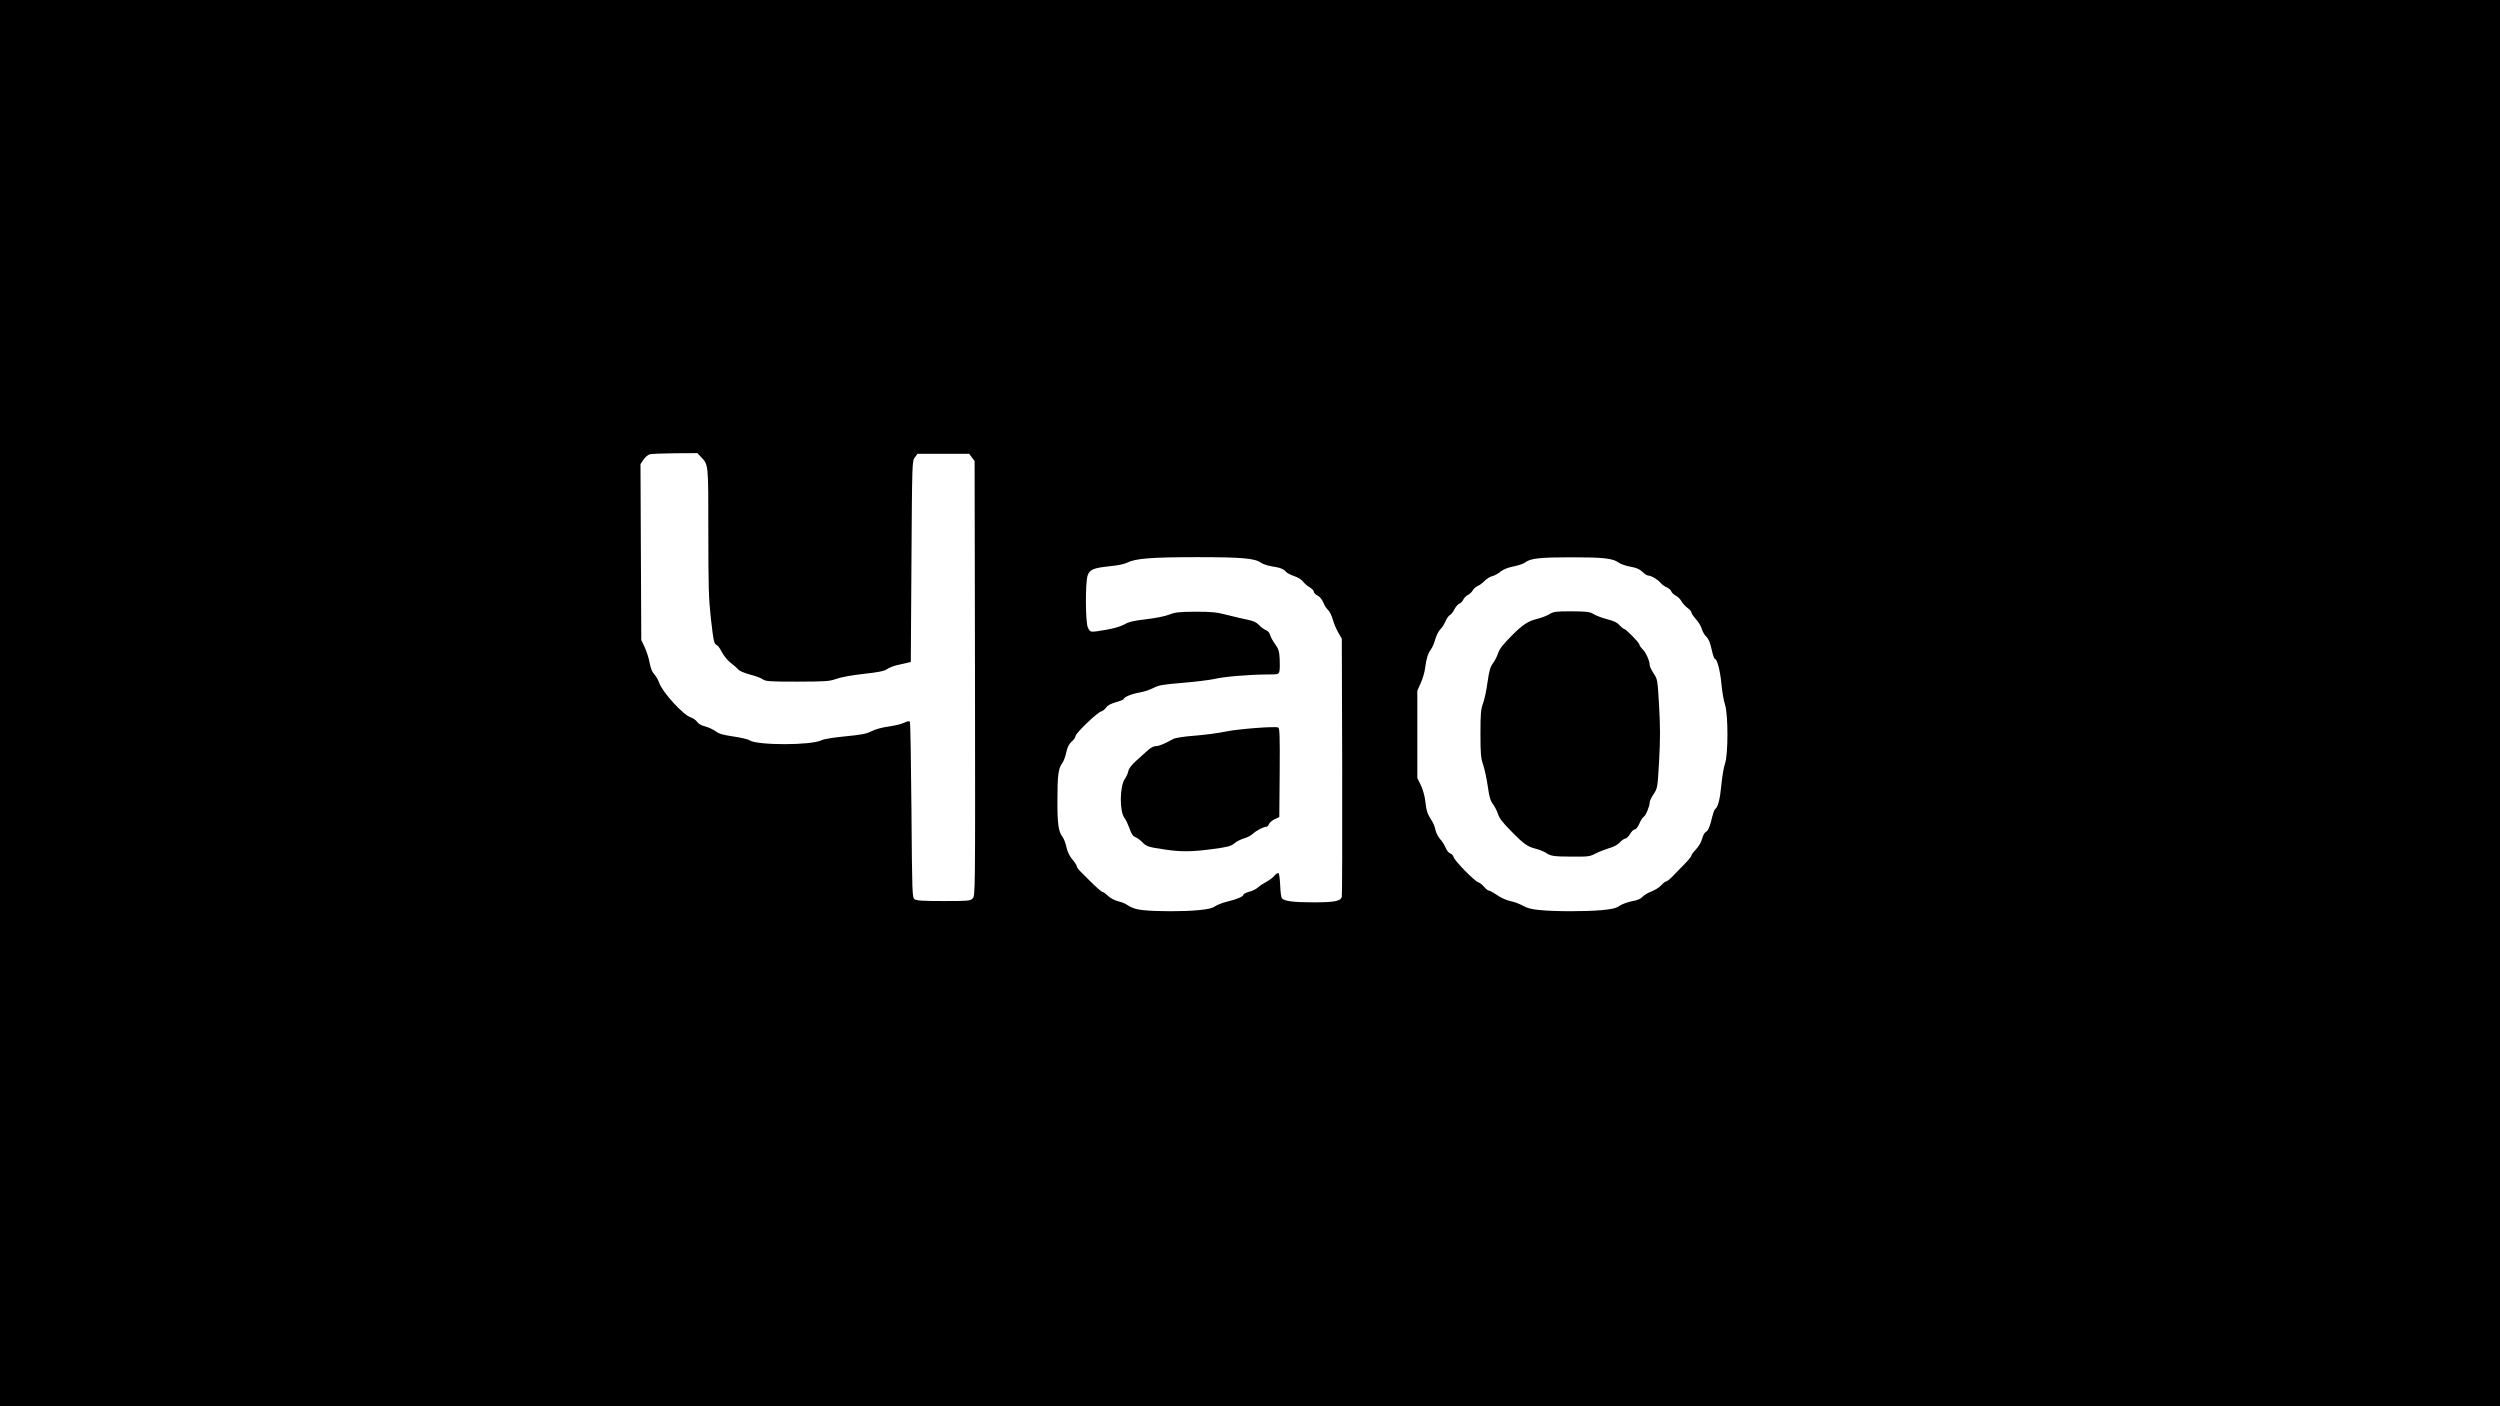
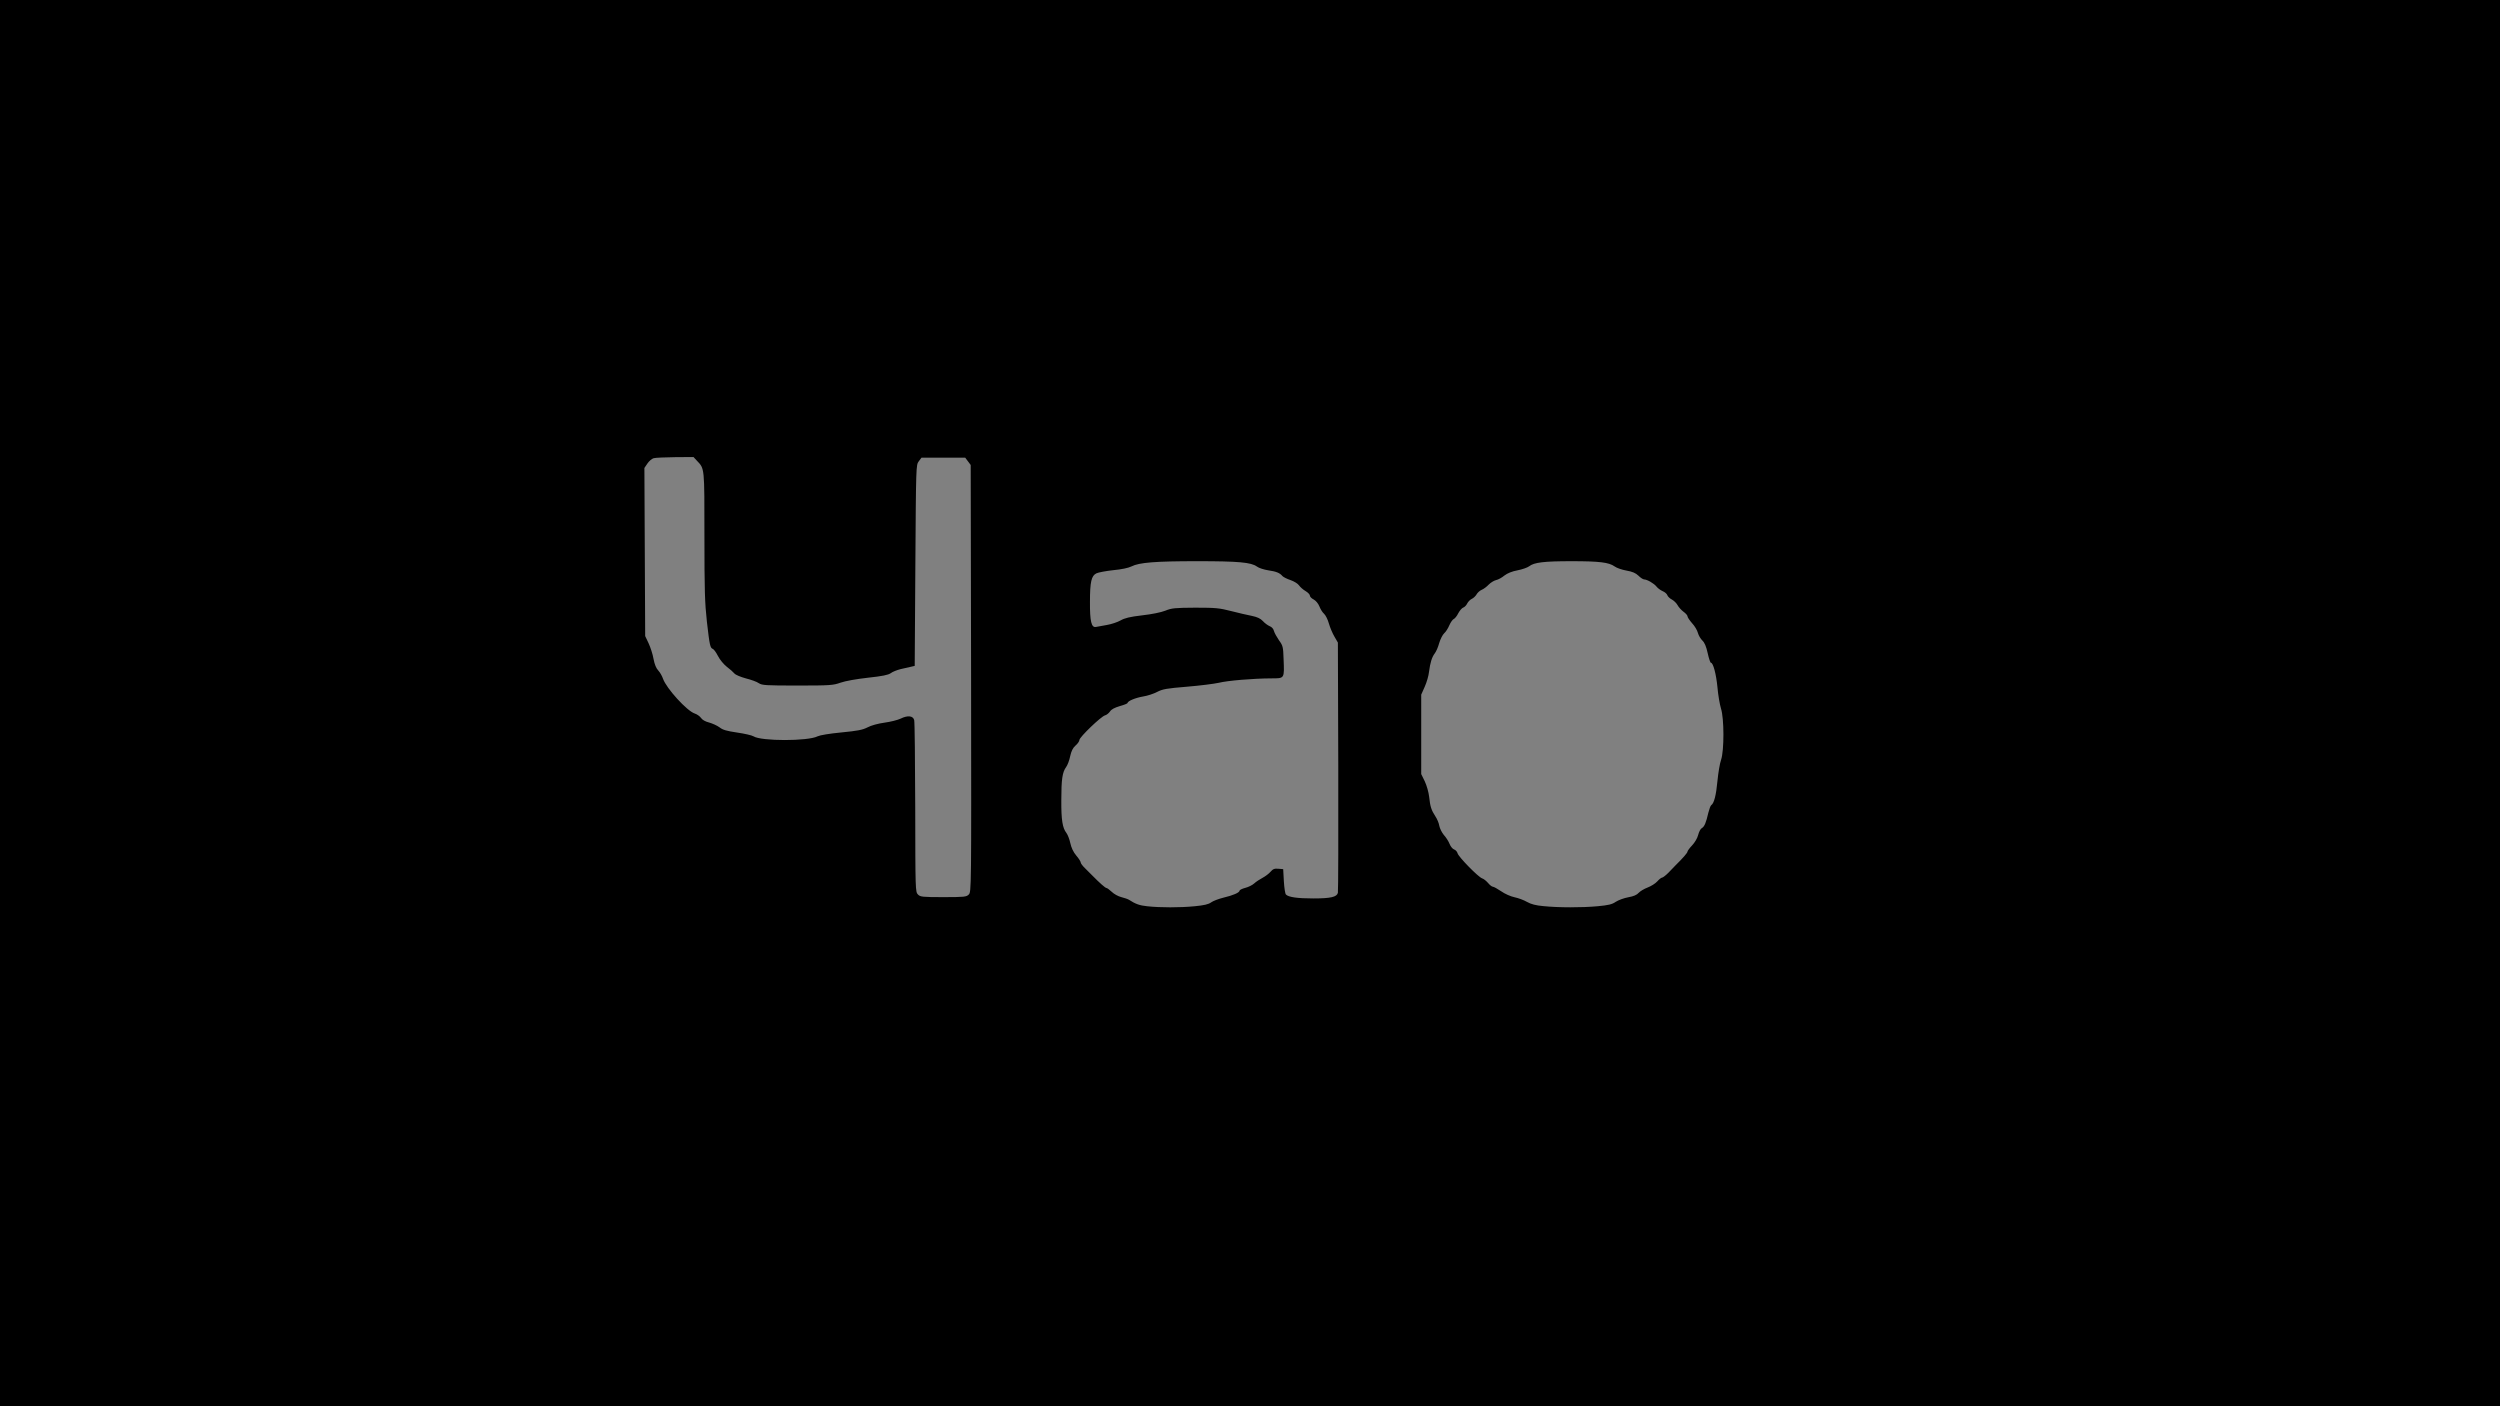
<svg xmlns="http://www.w3.org/2000/svg" version="1.0" width="1920px" height="1080px" viewBox="0 0 1920 1080" preserveAspectRatio="xMidYMid meet">
  <rect x="0" y="0" width="1920" height="1080" fill="#808080" stroke="none" />
  <g fill="#000000">
    <path d="M0 540 l0 -540 960 0 960 0 0 540 0 540 -960 0 -960 0 0 -540z m917.5 156 c7.3 -0.7 10.7 -1.5 12.7 -3 1.5 -1.1 5.8 -2.7 9.4 -3.6 7.3 -1.7 12.4 -3.9 12.4 -5.4 0 -0.5 2 -1.5 4.3 -2.1 2.4 -0.6 5.5 -2.1 6.9 -3.4 1.4 -1.3 4.3 -3.2 6.4 -4.3 2.1 -1.1 4.9 -3.2 6.2 -4.7 1.8 -2.1 3 -2.6 6 -2.3 l3.7 0.3 0.5 9.2 c0.3 5.1 1 9.7 1.6 10.3 2 2 8.6 3 21 3 13.4 0 18.1 -1.1 18.9 -4.3 0.3 -1.2 0.4 -44.9 0.3 -97.2 l-0.3 -95 -2.6 -4.5 c-1.5 -2.5 -3.4 -7 -4.3 -10.1 -0.8 -3 -2.5 -6.4 -3.7 -7.5 -1.2 -1 -2.8 -3.6 -3.6 -5.7 -0.9 -2.2 -2.7 -4.4 -4.4 -5.3 -1.6 -0.8 -2.9 -2.1 -2.9 -3 0 -0.8 -1.5 -2.4 -3.4 -3.5 -1.9 -1.1 -4.1 -3.1 -5 -4.4 -0.9 -1.3 -3.7 -3 -6.5 -4 -2.7 -0.9 -5.5 -2.3 -6.2 -3.1 -2 -2.4 -4.7 -3.5 -10.9 -4.4 -3.2 -0.5 -7.1 -1.7 -8.7 -2.9 -4.5 -3.2 -13.8 -4.1 -45.8 -4.1 -32.2 0 -44.6 1 -50.5 4 -2.3 1.2 -7.7 2.3 -14 2.9 -5.6 0.6 -11.4 1.7 -12.9 2.4 -3.9 1.8 -5 6.5 -5 22 -0.1 14.9 1.1 19.9 4.6 19.2 1 -0.2 4.7 -0.9 8.3 -1.5 3.6 -0.6 8.3 -2.2 10.6 -3.5 3.1 -1.8 7.1 -2.8 16.5 -3.9 7.3 -0.8 14.7 -2.3 17.9 -3.6 4.9 -2 7.4 -2.2 23 -2.3 15.7 0 18.5 0.3 27.5 2.6 5.5 1.4 12.7 3.1 15.9 3.7 4.3 0.9 6.6 2 8.5 4 1.4 1.6 3.8 3.3 5.2 3.9 1.6 0.6 2.9 2 3.3 3.7 0.4 1.5 2.2 4.7 3.9 7.2 3 4.1 3.2 5 3.5 14.4 0.6 15.2 0.9 14.8 -9.6 14.8 -14.2 0.1 -33.3 1.7 -40.2 3.4 -3.6 0.8 -14.6 2.2 -24.4 3 -15.6 1.3 -18.6 1.8 -22.9 4 -2.6 1.4 -7.5 3 -10.7 3.5 -5.9 1 -12 3.5 -12 5 0 0.4 -2.7 1.5 -6 2.4 -4 1.2 -6.5 2.5 -7.5 4.1 -0.9 1.3 -2.6 2.7 -3.8 3 -3 0.7 -19.7 16.8 -19.7 18.9 0 0.9 -1.3 2.9 -3 4.3 -2.1 1.9 -3.2 4.2 -4.1 8.2 -0.6 3.1 -2 6.8 -3.1 8.3 -2.9 3.9 -3.7 9.5 -3.7 25.4 -0.1 15.2 0.9 21.4 3.9 25.2 1 1.3 2.4 4.9 3 7.8 0.8 3.6 2.3 6.9 4.6 9.6 1.9 2.2 3.4 4.6 3.4 5.3 0 0.7 1.5 2.7 3.3 4.4 1.7 1.7 4.3 4.3 5.7 5.7 5.4 5.5 9.9 9.5 10.8 9.5 0.5 0 2.3 1.3 4 2.9 1.7 1.7 5 3.5 7.4 4.1 2.4 0.6 5 1.5 5.8 2 5.1 3.3 8.2 4.4 14 5 9.9 1.1 25.4 1.1 36.5 0z m309.4 0 c8.4 -0.8 11.1 -1.4 14 -3.4 2 -1.3 6.3 -2.9 9.6 -3.5 4.1 -0.7 6.6 -1.8 8 -3.4 1.1 -1.2 4.2 -3.1 6.9 -4.1 2.6 -1 6 -3.1 7.4 -4.7 1.4 -1.6 3.1 -2.9 3.7 -2.9 0.6 0 2.8 -1.7 4.8 -3.7 2 -2.1 4.4 -4.6 5.4 -5.6 5.7 -5.6 9.3 -9.7 9.3 -10.7 0 -0.5 1.6 -2.7 3.5 -4.7 2.1 -2.2 4.1 -5.6 4.7 -8.1 0.6 -2.3 1.8 -4.7 2.8 -5.2 2 -1.1 3.3 -4.3 5 -11.8 0.7 -2.8 1.7 -5.5 2.2 -5.8 2.2 -1.4 3.8 -7.7 4.8 -18.6 0.6 -6.2 1.8 -13.5 2.8 -16.3 2.4 -7.1 2.4 -31.8 -0.1 -39.4 -0.9 -3 -2.2 -10.3 -2.7 -16.3 -1 -10.3 -3.3 -18.8 -5 -18.8 -0.5 0 -1.6 -3.3 -2.5 -7.4 -1.1 -5.1 -2.4 -8.1 -4.1 -9.7 -1.3 -1.2 -2.9 -3.9 -3.4 -5.8 -0.5 -2 -2.5 -5.4 -4.5 -7.5 -1.9 -2.2 -3.5 -4.5 -3.5 -5.3 0 -0.7 -1.4 -2.3 -3.1 -3.5 -1.7 -1.3 -3.7 -3.5 -4.5 -5 -0.8 -1.5 -2.7 -3.4 -4.3 -4.3 -1.6 -0.8 -3.2 -2.3 -3.6 -3.4 -0.3 -1 -1.9 -2.4 -3.6 -3.1 -1.6 -0.7 -3.8 -2.3 -4.7 -3.5 -1.9 -2.4 -7.2 -5.5 -9.5 -5.5 -0.8 0 -2.8 -1.3 -4.4 -2.9 -2.2 -2.1 -4.7 -3.1 -9.2 -3.9 -3.4 -0.6 -7.5 -2 -9.1 -3.2 -4.4 -3.1 -11.5 -4 -33 -4 -21.2 0 -28.8 0.9 -32.6 3.9 -1.3 1 -5.3 2.4 -8.9 3.1 -4.3 0.8 -7.7 2.2 -10.1 4 -1.9 1.6 -4.8 3.2 -6.4 3.5 -1.7 0.4 -4.2 2 -5.7 3.5 -1.5 1.6 -3.9 3.4 -5.4 4 -1.4 0.6 -3.2 2.2 -3.9 3.5 -0.7 1.2 -2.3 2.8 -3.6 3.4 -1.3 0.6 -2.9 2.2 -3.6 3.6 -0.6 1.3 -1.9 2.7 -3 3.1 -1 0.3 -2.7 2.3 -3.8 4.3 -1 2.1 -2.6 4.1 -3.5 4.5 -0.8 0.3 -2.4 2.5 -3.4 4.8 -1 2.4 -2.8 5.2 -4 6.2 -1.2 1.1 -2.9 4.5 -3.8 7.5 -0.8 3.1 -2.4 6.6 -3.4 7.9 -2.2 2.9 -3.5 7.1 -4.4 14.1 -0.3 3 -1.8 8.2 -3.3 11.5 l-2.7 6.1 0 30.5 0 30.5 2.7 5.5 c1.5 3.2 3 8.4 3.4 12 0.8 7.6 1.7 10.2 4.8 15 1.3 1.9 2.7 5.2 3 7.3 0.4 2 2 5.2 3.5 7 1.6 1.7 3.6 4.8 4.4 6.9 0.8 2 2.4 3.9 3.5 4.2 1.1 0.4 2.3 1.7 2.6 2.9 0.7 2.8 16 18.4 18.9 19.3 1.1 0.3 3.1 1.9 4.5 3.5 1.3 1.6 3 2.9 3.7 2.9 0.7 0 3.6 1.6 6.4 3.5 2.8 2 7.4 4 10.3 4.6 2.9 0.6 7.2 2.2 9.6 3.6 3 1.7 6.7 2.7 12.5 3.2 11.7 1.2 29.5 1.2 41.6 0.1z m-482.9 -9 c2 -2 2 -2.9 1.8 -165.9 l-0.3 -164 -2.1 -2.8 -2.1 -2.8 -16.8 0 -16.8 0 -2.1 2.8 c-2.1 2.8 -2.1 3.5 -2.6 80 l-0.5 77.1 -3 0.7 c-1.6 0.4 -5.2 1.2 -7.9 1.8 -2.7 0.7 -6.1 2 -7.5 3.1 -2 1.4 -6.5 2.3 -17.6 3.5 -8.9 1 -17.3 2.5 -21 3.8 -5.6 2 -7.9 2.2 -33 2.2 -24.6 0 -27.2 -0.2 -29.7 -1.8 -1.5 -1.1 -6 -2.7 -10 -3.7 -4 -1.1 -7.9 -2.7 -8.8 -3.8 -0.8 -1 -3.4 -3.3 -5.8 -5.1 -2.4 -1.9 -5.4 -5.5 -6.8 -8.3 -1.4 -2.7 -3.1 -5.1 -3.9 -5.4 -2.1 -0.8 -2.5 -2.6 -4.6 -20.9 -1.6 -14.6 -1.9 -23.9 -1.9 -65.8 0 -53.2 0.2 -51.6 -5.8 -57.9 l-2.6 -2.8 -14 0.1 c-7.8 0.1 -15.2 0.4 -16.6 0.8 -1.4 0.4 -3.5 2.2 -4.8 4.1 l-2.3 3.4 0.3 64.6 0.3 64.5 2.6 5.5 c1.4 3 3.2 8.4 3.8 12 0.8 4.3 2.1 7.4 3.7 9 1.3 1.4 2.9 4.2 3.6 6.3 2.6 7.4 18.4 24.8 24.4 26.7 1.8 0.6 3.9 2.1 4.8 3.4 0.9 1.4 3.3 2.8 6.2 3.5 2.5 0.7 6.1 2.3 8 3.7 2.5 2 5.5 2.8 13.5 4 5.6 0.8 11.3 2.1 12.6 2.9 5.8 3.8 41.9 3.8 49.2 0 1.9 -0.9 9 -2.1 18.4 -3 12.3 -1.2 16.1 -1.9 20 -3.9 2.8 -1.5 8 -2.9 13 -3.6 4.5 -0.6 10.1 -2 12.4 -3.1 5.5 -2.7 9.5 -2.2 10.4 1.1 0.4 1.4 0.7 31.6 0.8 67.3 0.1 63.3 0.1 64.7 2.1 66.7 1.8 1.8 3.3 2 19.5 2 16.2 0 17.7 -0.2 19.5 -2z" />
-     <path d="M892 655.5 c-13 -1.9 -14.5 -2.4 -17.5 -5.5 -1.5 -1.6 -3.9 -3.4 -5.4 -4 -2 -0.8 -3.2 -2.5 -4.6 -6.7 -1.1 -3 -2.8 -6.7 -3.8 -8 -4.4 -5.5 -4.2 -30 0.2 -36.2 1.2 -1.6 2.4 -4.3 2.7 -6 0.4 -2 2.6 -4.8 6.3 -8.1 3.1 -2.7 7.1 -6.4 8.9 -8 1.9 -1.8 4.4 -3 6 -3 2.5 0 6.4 -1.7 13.3 -5.5 1.5 -0.8 8.2 -1.9 16.5 -2.5 7.6 -0.6 18.2 -2 23.4 -3.1 9.8 -2 41.7 -4.4 45.7 -3.4 l2.3 0.5 -0.2 37.3 -0.3 37.2 -3.7 1.7 c-2 1 -3.9 2.7 -4.3 3.8 -0.3 1.1 -1.3 2 -2.1 2 -2.1 0 -7.5 2.8 -10.4 5.5 -1.4 1.3 -4.4 2.8 -6.7 3.4 -2.3 0.7 -5.6 2.3 -7.3 3.8 -6 5 -39.2 7.7 -59 4.8z" />
-     <path d="M1188.5 660.2 c-1.1 -0.4 -3.1 -1.5 -4.5 -2.4 -1.4 -0.9 -5 -2.3 -8 -3.1 -5.6 -1.4 -8.8 -3.6 -16.9 -11.8 -8.3 -8.4 -10.4 -11 -11.8 -15.2 -0.8 -2.3 -2.5 -5.6 -3.9 -7.4 -1.8 -2.4 -2.7 -5.6 -3.8 -13.5 -0.8 -5.7 -2.4 -13 -3.5 -16.3 -1.8 -5.3 -2.1 -8.6 -2.1 -27 0 -18.4 0.2 -21.6 1.9 -26.1 1.1 -2.8 2.7 -10.2 3.5 -16.3 1.3 -8.8 2.1 -11.9 4 -14.4 1.4 -1.8 3.1 -5.1 3.9 -7.4 1.4 -4.1 3.3 -6.6 11.3 -14.7 7.5 -7.6 12.2 -10.7 18.6 -12.2 3.4 -0.8 7.8 -2.5 9.7 -3.7 3.3 -2 4.8 -2.2 20.1 -2.2 15.1 0 16.8 0.2 20 2.2 1.9 1.2 6.6 2.9 10.4 3.9 4.9 1.2 7.6 2.5 9.4 4.6 1.4 1.5 3 2.8 3.5 2.8 1.3 0 11.7 10.6 11.7 11.9 0 0.7 1.2 2.4 2.6 3.8 2.6 2.6 5.4 9 5.4 12.3 0 0.9 1.3 3.7 2.9 6.1 2.8 4.2 3 5.3 4 20.4 0.6 8.8 1.1 21.8 1.1 29 0 7.2 -0.5 20.2 -1.1 29 -1 15.1 -1.2 16.2 -4 20.4 -1.6 2.4 -2.9 5.2 -2.9 6.1 0 3 -3 10.4 -4.6 11.3 -0.9 0.5 -2.4 2.9 -3.4 5.3 -1.1 2.5 -2.6 4.4 -3.5 4.4 -0.9 0 -2.5 1.6 -3.6 3.5 -1.2 1.9 -2.8 3.5 -3.6 3.5 -0.8 0 -2.7 1.3 -4.2 2.9 -1.7 1.9 -4.9 3.6 -8.6 4.6 -3.2 1 -7.9 2.8 -10.3 4.1 -4.2 2.3 -5.4 2.4 -21.1 2.3 -9.1 -0.1 -17.5 -0.4 -18.6 -0.7z" />
  </g>
  <g fill="#ffffff">
-     <path d="M878 699 c-5.8 -0.6 -8.9 -1.7 -14 -5 -0.8 -0.5 -3.4 -1.4 -5.8 -2 -2.4 -0.6 -5.7 -2.4 -7.4 -4.1 -1.7 -1.6 -3.5 -2.9 -4 -2.9 -0.9 0 -5.4 -4 -10.8 -9.5 -1.4 -1.4 -4 -4 -5.7 -5.7 -1.8 -1.7 -3.3 -3.7 -3.3 -4.4 0 -0.7 -1.5 -3.1 -3.4 -5.3 -2.3 -2.7 -3.8 -6 -4.6 -9.6 -0.6 -2.9 -2 -6.5 -3 -7.8 -3.1 -3.9 -4 -10.1 -3.9 -28.2 0 -18.9 0.7 -24.4 3.7 -28.4 1.1 -1.5 2.5 -5.2 3.1 -8.3 0.9 -4 2 -6.3 4.1 -8.2 1.7 -1.4 3 -3.4 3 -4.3 0 -2.1 16.7 -18.2 19.7 -18.9 1.2 -0.3 2.9 -1.7 3.8 -3 1 -1.6 3.5 -2.9 7.5 -4.1 3.3 -0.9 6 -2 6 -2.4 0 -1.5 6.1 -4 12 -5 3.2 -0.5 8.1 -2.1 10.7 -3.5 4.3 -2.2 7.3 -2.7 22.9 -4 9.8 -0.8 20.8 -2.2 24.4 -3 6.9 -1.7 26 -3.3 40.2 -3.4 8.5 0 8.8 -0.1 9.4 -2.5 0.3 -1.4 0.4 -5.6 0.2 -9.4 -0.3 -5.9 -0.9 -7.7 -3.5 -11.4 -1.8 -2.4 -3.5 -5.6 -3.9 -7.1 -0.4 -1.7 -1.7 -3.1 -3.3 -3.7 -1.4 -0.6 -3.8 -2.3 -5.2 -3.9 -1.9 -2 -4.2 -3.1 -8.5 -4 -3.2 -0.6 -10.4 -2.3 -15.9 -3.7 -8.5 -2.2 -12.1 -2.5 -24.5 -2.5 -12.5 0.1 -15.4 0.4 -20 2.2 -3.2 1.3 -10.8 2.8 -17.9 3.6 -9.5 1.1 -13.3 2 -16.5 3.9 -2.5 1.5 -7.9 3.1 -13.6 4.1 -13.1 2.2 -12.5 2.3 -14.5 -1.6 -1.9 -3.7 -2.1 -34.5 -0.2 -40 1.6 -4.6 4.4 -5.8 16.7 -7.1 6.3 -0.6 11.7 -1.7 14 -2.9 6 -3.1 19 -4.1 53.4 -4.1 34.3 0 44.3 0.9 48.9 4.2 1.6 1.2 5.5 2.4 8.7 2.9 6.2 0.9 8.9 2 10.9 4.4 0.7 0.8 3.5 2.2 6.2 3.1 2.8 1 5.6 2.7 6.5 4 0.9 1.3 3.1 3.3 5 4.4 1.9 1.1 3.4 2.7 3.4 3.5 0 0.9 1.3 2.2 2.9 3 1.7 0.9 3.5 3.1 4.4 5.3 0.8 2.1 2.4 4.7 3.6 5.7 1.2 1.1 2.9 4.5 3.7 7.5 0.9 3.1 2.8 7.6 4.3 10.1 l2.6 4.5 0.3 98 c0.1 53.9 0 99 -0.3 100.2 -0.8 3.4 -5.6 4.3 -21.9 4.3 -15.2 0 -21.9 -0.9 -24 -3 -0.6 -0.6 -1.3 -5 -1.4 -9.8 -0.2 -4.8 -0.8 -9.1 -1.2 -9.6 -0.5 -0.4 -1.9 0.4 -3.2 1.9 -1.2 1.5 -4.1 3.6 -6.2 4.7 -2.1 1.1 -5 3 -6.4 4.3 -1.4 1.3 -4.5 2.8 -6.9 3.4 -2.3 0.6 -4.3 1.6 -4.3 2.1 0 1.5 -5.1 3.7 -12.4 5.4 -3.6 0.9 -7.9 2.5 -9.4 3.6 -2 1.5 -5.4 2.3 -12.7 3 -11.1 1.1 -32.5 1.1 -42.5 0z m53.2 -46.9 c11.8 -1.6 14.1 -2.2 16.8 -4.4 1.7 -1.5 5 -3.1 7.3 -3.8 2.3 -0.6 5.3 -2.1 6.7 -3.4 2.9 -2.7 8.3 -5.5 10.4 -5.5 0.8 0 1.8 -0.9 2.1 -2 0.4 -1.1 2.3 -2.8 4.3 -3.8 l3.7 -1.7 0.3 -34.1 c0.2 -28.5 0 -34.3 -1.2 -34.7 -2.7 -1 -30.2 1.1 -40.1 3.1 -5.5 1.2 -16.3 2.6 -23.9 3.2 -8.3 0.6 -15 1.7 -16.5 2.5 -6.9 3.8 -10.8 5.5 -13.3 5.5 -1.6 0 -4.1 1.2 -6 3 -1.8 1.6 -5.8 5.3 -8.9 8 -3.7 3.3 -5.9 6.1 -6.3 8.1 -0.3 1.7 -1.5 4.4 -2.7 6.1 -4 5.6 -4.2 25.1 -0.3 30 1.1 1.4 2.8 5.1 3.9 8.1 1.4 4.2 2.6 5.9 4.6 6.7 1.5 0.6 3.9 2.4 5.4 4 3 3.1 4.5 3.6 17.5 5.5 12.1 1.8 20.6 1.7 36.2 -0.4z" />
-     <path d="M1182.3 698.9 c-5.8 -0.5 -9.5 -1.5 -12.5 -3.2 -2.4 -1.4 -6.7 -3 -9.6 -3.6 -2.9 -0.6 -7.5 -2.6 -10.3 -4.6 -2.8 -1.9 -5.7 -3.5 -6.4 -3.5 -0.7 0 -2.4 -1.3 -3.7 -2.9 -1.4 -1.6 -3.4 -3.2 -4.5 -3.5 -2.9 -0.9 -18.2 -16.5 -18.9 -19.3 -0.3 -1.2 -1.5 -2.5 -2.6 -2.9 -1.1 -0.3 -2.7 -2.2 -3.5 -4.2 -0.8 -2.1 -2.8 -5.2 -4.4 -6.9 -1.5 -1.8 -3.1 -5 -3.5 -7 -0.3 -2.1 -1.7 -5.4 -3 -7.3 -3.1 -4.8 -4 -7.4 -4.8 -15 -0.4 -3.6 -1.9 -8.8 -3.4 -12 l-2.7 -5.5 0 -33.5 0 -33.5 2.7 -6.1 c1.5 -3.3 3 -8.5 3.3 -11.5 0.9 -7 2.2 -11.2 4.4 -14.1 1 -1.3 2.6 -4.8 3.4 -7.9 0.9 -3 2.6 -6.4 3.8 -7.5 1.2 -1 3 -3.8 4 -6.2 1 -2.3 2.6 -4.5 3.4 -4.8 0.9 -0.4 2.5 -2.4 3.5 -4.5 1.1 -2 2.8 -4 3.8 -4.3 1.1 -0.4 2.4 -1.8 3 -3.1 0.7 -1.4 2.3 -3 3.6 -3.6 1.3 -0.6 2.9 -2.2 3.6 -3.4 0.7 -1.3 2.5 -2.9 3.9 -3.5 1.5 -0.6 3.9 -2.4 5.4 -4 1.5 -1.5 4 -3.1 5.7 -3.5 1.6 -0.3 4.5 -1.9 6.4 -3.5 2.4 -1.8 5.8 -3.2 10.1 -4 3.6 -0.7 7.6 -2.1 8.9 -3.1 3.9 -3.1 11.5 -3.9 35.6 -3.9 24.4 0 31.5 0.8 36 4 1.6 1.2 5.7 2.6 9.1 3.2 4.5 0.8 7 1.8 9.2 3.9 1.6 1.6 3.6 2.9 4.4 2.9 2.3 0 7.6 3.1 9.5 5.5 0.9 1.2 3.1 2.8 4.7 3.5 1.7 0.7 3.3 2.1 3.6 3.1 0.4 1.1 2 2.6 3.6 3.4 1.6 0.9 3.5 2.8 4.3 4.3 0.8 1.5 2.8 3.7 4.5 5 1.7 1.2 3.1 2.8 3.1 3.5 0 0.8 1.6 3.1 3.5 5.3 2 2.1 4 5.5 4.5 7.5 0.5 1.9 2.1 4.6 3.4 5.8 1.7 1.6 3 4.6 4.1 9.7 0.9 4.1 2 7.4 2.5 7.4 1.7 0 4 8.5 5 18.8 0.5 6 1.8 13.3 2.8 16.3 2.5 7.8 2.5 38.1 0 45.4 -1 2.8 -2.2 10.1 -2.8 16.3 -1 10.9 -2.6 17.2 -4.8 18.6 -0.5 0.3 -1.5 3 -2.2 5.8 -1.7 7.5 -3 10.7 -5 11.8 -1 0.5 -2.2 2.9 -2.8 5.2 -0.6 2.5 -2.6 5.9 -4.7 8.1 -1.9 2 -3.5 4.2 -3.5 4.7 0 1 -3.6 5.1 -9.3 10.7 -1 1 -3.4 3.5 -5.4 5.6 -2 2 -4.2 3.7 -4.8 3.7 -0.6 0 -2.3 1.3 -3.7 2.9 -1.4 1.6 -4.8 3.7 -7.4 4.7 -2.7 1 -5.8 2.9 -6.9 4.1 -1.4 1.6 -3.9 2.7 -8 3.4 -3.3 0.6 -7.6 2.2 -9.6 3.5 -2.9 2 -5.6 2.6 -14 3.4 -12.2 1.1 -35.9 1.1 -47.6 -0.1z m42.9 -43.3 c2.4 -1.3 7.1 -3.1 10.3 -4.1 3.7 -1 6.9 -2.7 8.6 -4.6 1.5 -1.6 3.4 -2.9 4.2 -2.9 0.8 0 2.4 -1.6 3.6 -3.5 1.1 -1.9 2.7 -3.5 3.6 -3.5 0.9 0 2.4 -1.9 3.5 -4.4 1 -2.4 2.5 -4.8 3.4 -5.3 1.6 -0.9 4.6 -8.3 4.6 -11.3 0 -0.9 1.4 -3.7 3 -6.2 3 -4.5 3 -4.7 4.2 -25.6 0.9 -16.1 0.9 -25.8 0 -41.8 -1.2 -20.4 -1.2 -20.7 -4.2 -25.2 -1.6 -2.5 -3 -5.3 -3 -6.2 0 -3.3 -2.8 -9.7 -5.4 -12.3 -1.4 -1.4 -2.6 -3.1 -2.6 -3.8 0 -1.3 -10.4 -11.9 -11.7 -11.9 -0.5 0 -2.1 -1.3 -3.5 -2.8 -1.8 -2.1 -4.5 -3.4 -9.4 -4.6 -3.8 -1 -8.5 -2.7 -10.4 -3.9 -3.1 -1.9 -5 -2.1 -17 -2.2 -12.2 0 -13.8 0.2 -17.1 2.2 -1.9 1.2 -6.3 2.9 -9.7 3.7 -6.4 1.5 -11.1 4.6 -18.6 12.2 -8 8.1 -9.9 10.6 -11.3 14.7 -0.8 2.3 -2.5 5.6 -3.9 7.4 -1.9 2.5 -2.7 5.6 -4 14.4 -0.8 6.1 -2.4 13.5 -3.5 16.3 -1.6 4.4 -1.9 7.7 -1.9 23.1 0 15.4 0.3 18.9 2.1 24 1.1 3.3 2.7 10.6 3.5 16.3 1.1 7.9 2 11.1 3.8 13.5 1.4 1.8 3.1 5.1 3.9 7.4 1.4 4.2 3.5 6.8 11.8 15.2 8.1 8.2 11.3 10.4 16.9 11.8 3 0.8 6.6 2.2 8 3.1 4 2.7 5.8 3 20.1 3.1 12.5 0.1 14 -0.1 18.1 -2.3z" />
-     <path d="M702.4 690.6 c-1.8 -1.4 -1.9 -3.6 -2.4 -68.3 -0.3 -36.7 -0.8 -67.3 -1.2 -67.9 -0.6 -0.8 -1.8 -0.6 -4.5 0.7 -2.1 1 -7.5 2.3 -12 2.9 -5 0.7 -10.2 2.1 -13 3.6 -3.9 2 -7.7 2.7 -20 3.9 -9.4 0.9 -16.5 2.1 -18.4 3 -7.7 4 -49.1 4 -55.2 0.1 -1.3 -0.9 -7 -2.2 -12.6 -3 -8 -1.2 -11 -2 -13.5 -4 -1.9 -1.4 -5.5 -3 -8 -3.7 -2.9 -0.7 -5.3 -2.1 -6.2 -3.5 -0.9 -1.3 -3 -2.8 -4.8 -3.4 -6 -1.9 -21.8 -19.3 -24.4 -26.7 -0.7 -2.1 -2.3 -4.9 -3.6 -6.3 -1.6 -1.6 -2.9 -4.7 -3.7 -9 -0.6 -3.6 -2.4 -9 -3.8 -12 l-2.6 -5.5 -0.3 -67.5 -0.3 -67.6 2.3 -3.4 c1.3 -1.9 3.4 -3.7 4.8 -4.1 1.4 -0.4 10.2 -0.7 19.6 -0.8 l17 -0.1 2.6 2.8 c6 6.3 5.8 4.7 5.8 57.9 0 41.9 0.3 51.2 1.9 65.8 2.1 18.3 2.5 20.1 4.6 20.9 0.8 0.3 2.5 2.7 3.9 5.4 1.4 2.8 4.4 6.4 6.8 8.3 2.4 1.8 5 4.1 5.8 5.1 0.9 1.1 4.8 2.7 8.8 3.8 4 1 8.5 2.6 10 3.7 2.4 1.6 5 1.8 26.7 1.8 22 -0.1 24.5 -0.2 30 -2.2 3.6 -1.3 12.1 -2.8 21 -3.8 11.1 -1.2 15.6 -2.1 17.6 -3.5 1.4 -1.1 4.8 -2.4 7.5 -3.1 2.7 -0.6 6.3 -1.4 7.9 -1.8 l3 -0.7 0.5 -77.1 c0.5 -76.5 0.5 -77.2 2.6 -80 l2.1 -2.8 19.8 0 19.8 0 2.1 2.8 2.1 2.8 0.3 167 c0.2 166 0.2 166.9 -1.8 168.9 -1.9 1.9 -3.3 2 -22.3 2 -16 0 -20.7 -0.3 -22.3 -1.4z" />
-   </g>
+     </g>
</svg>